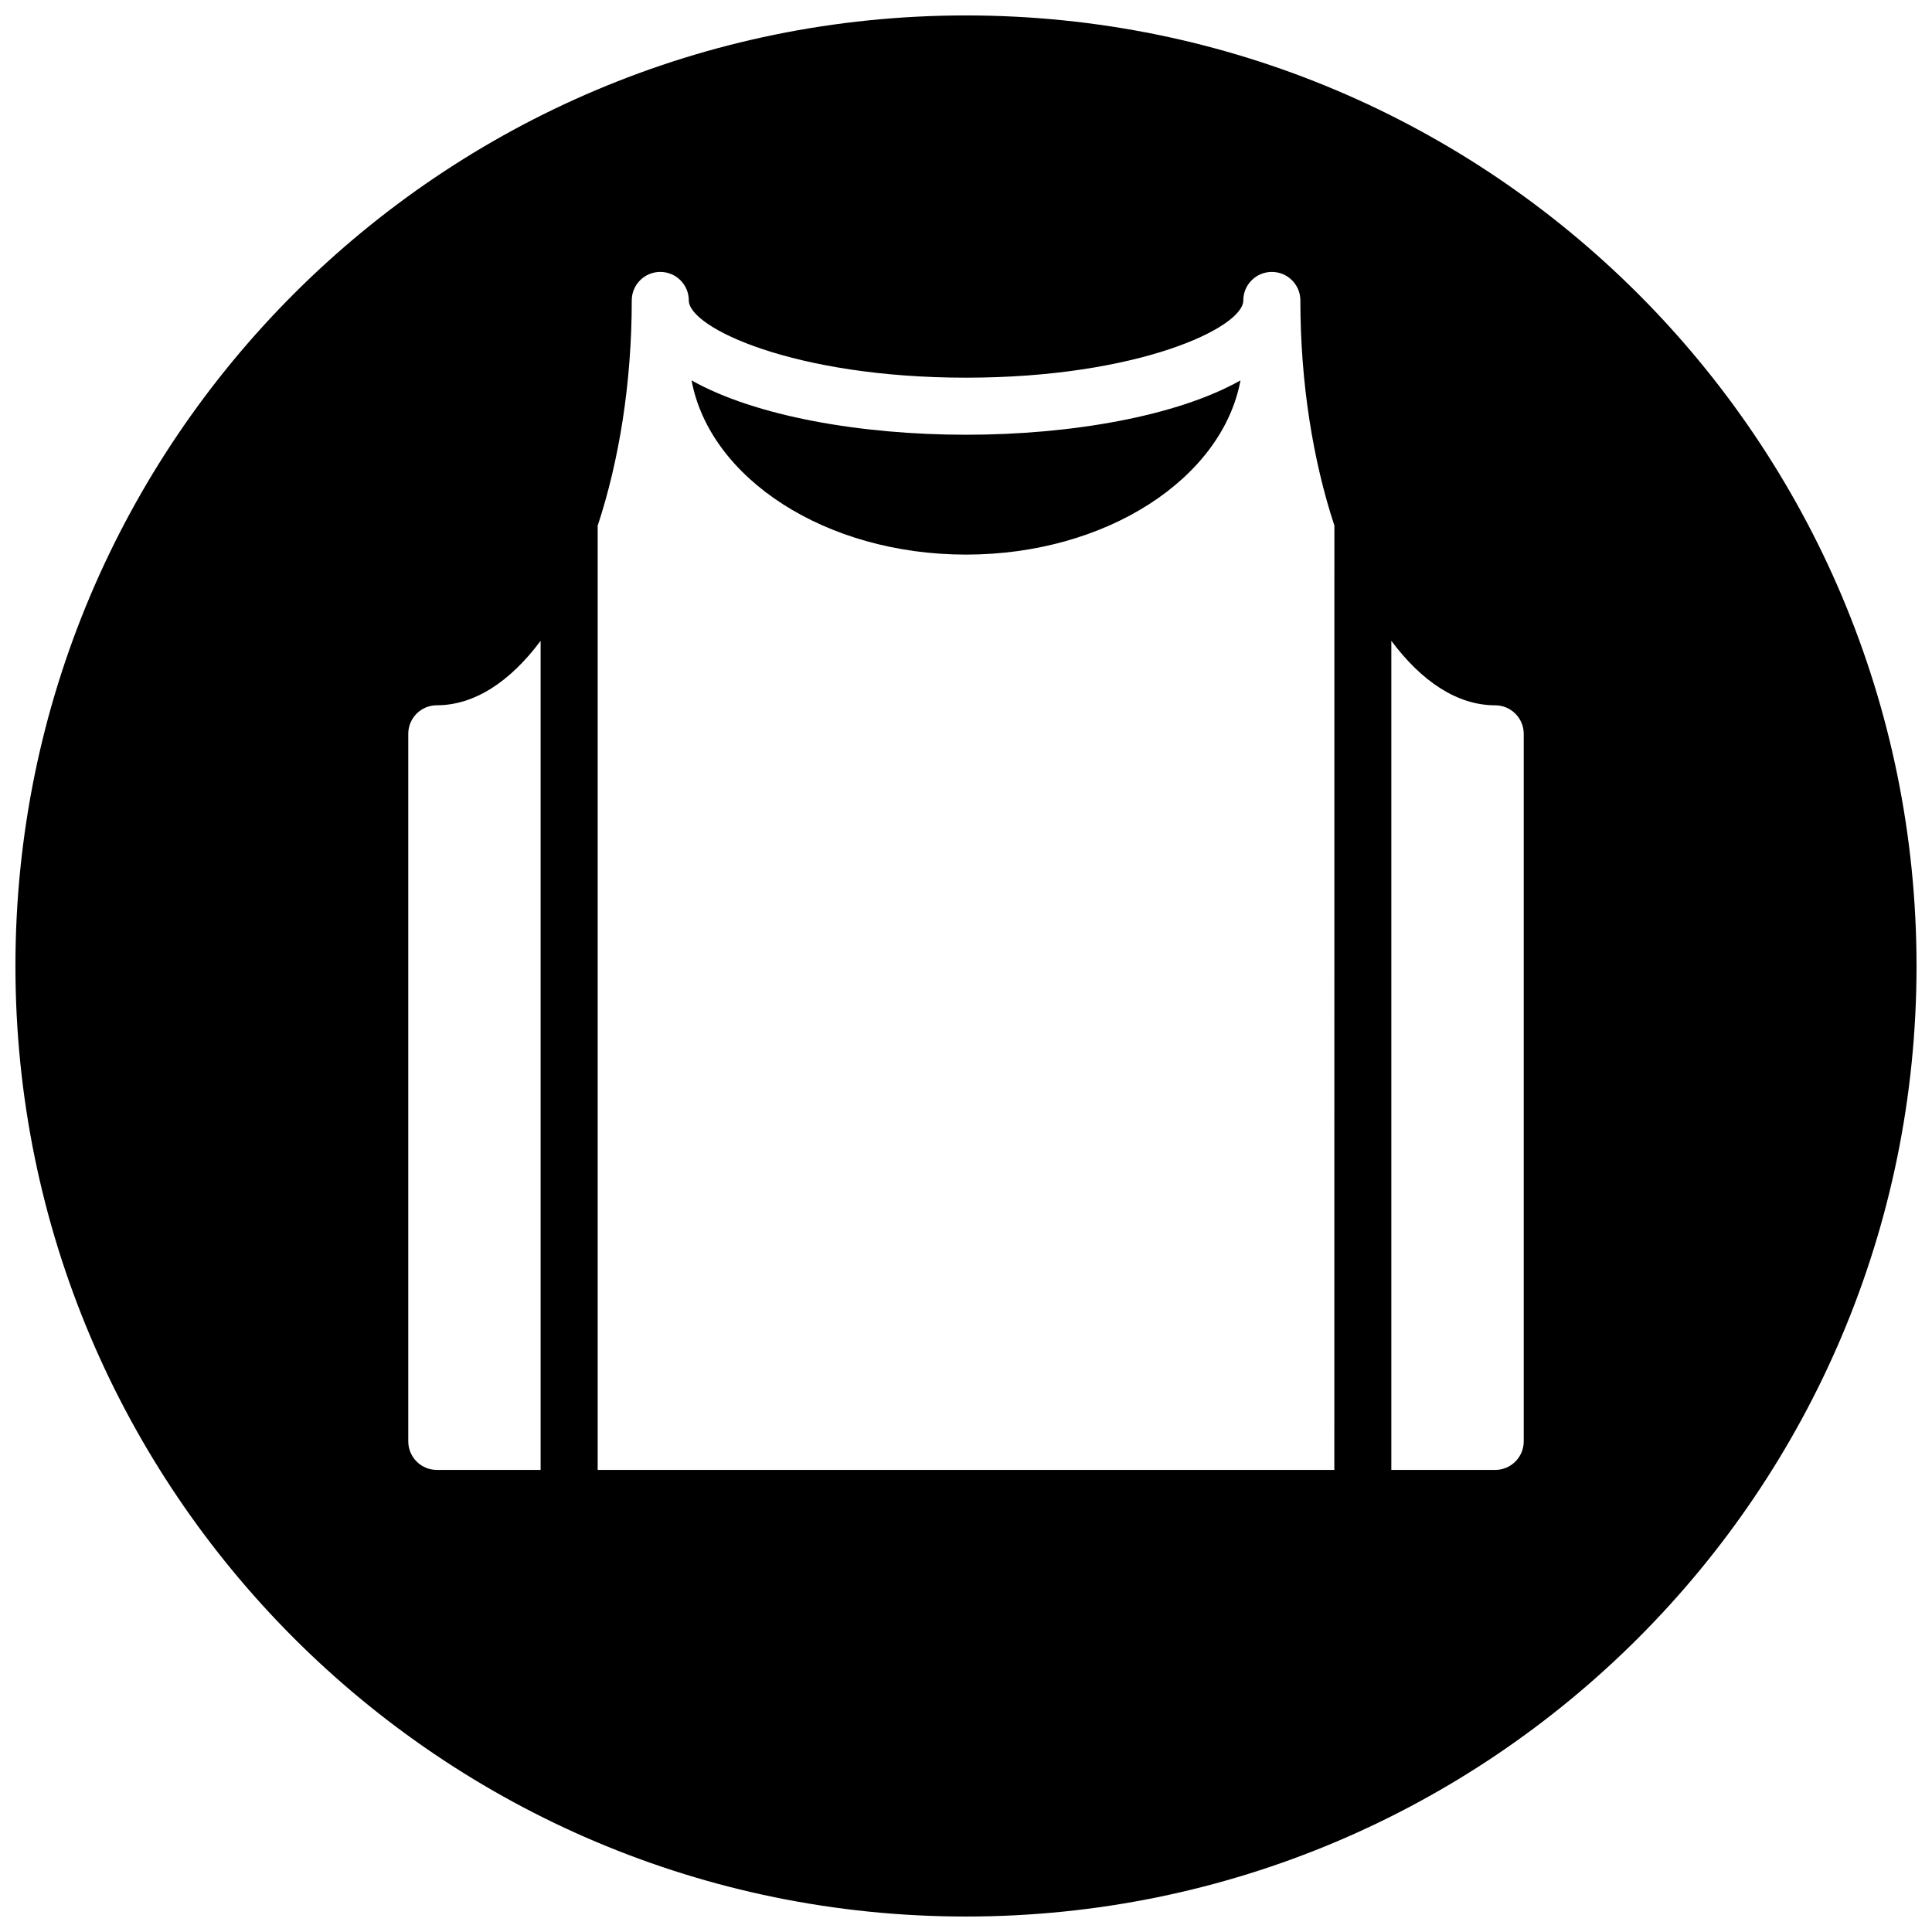
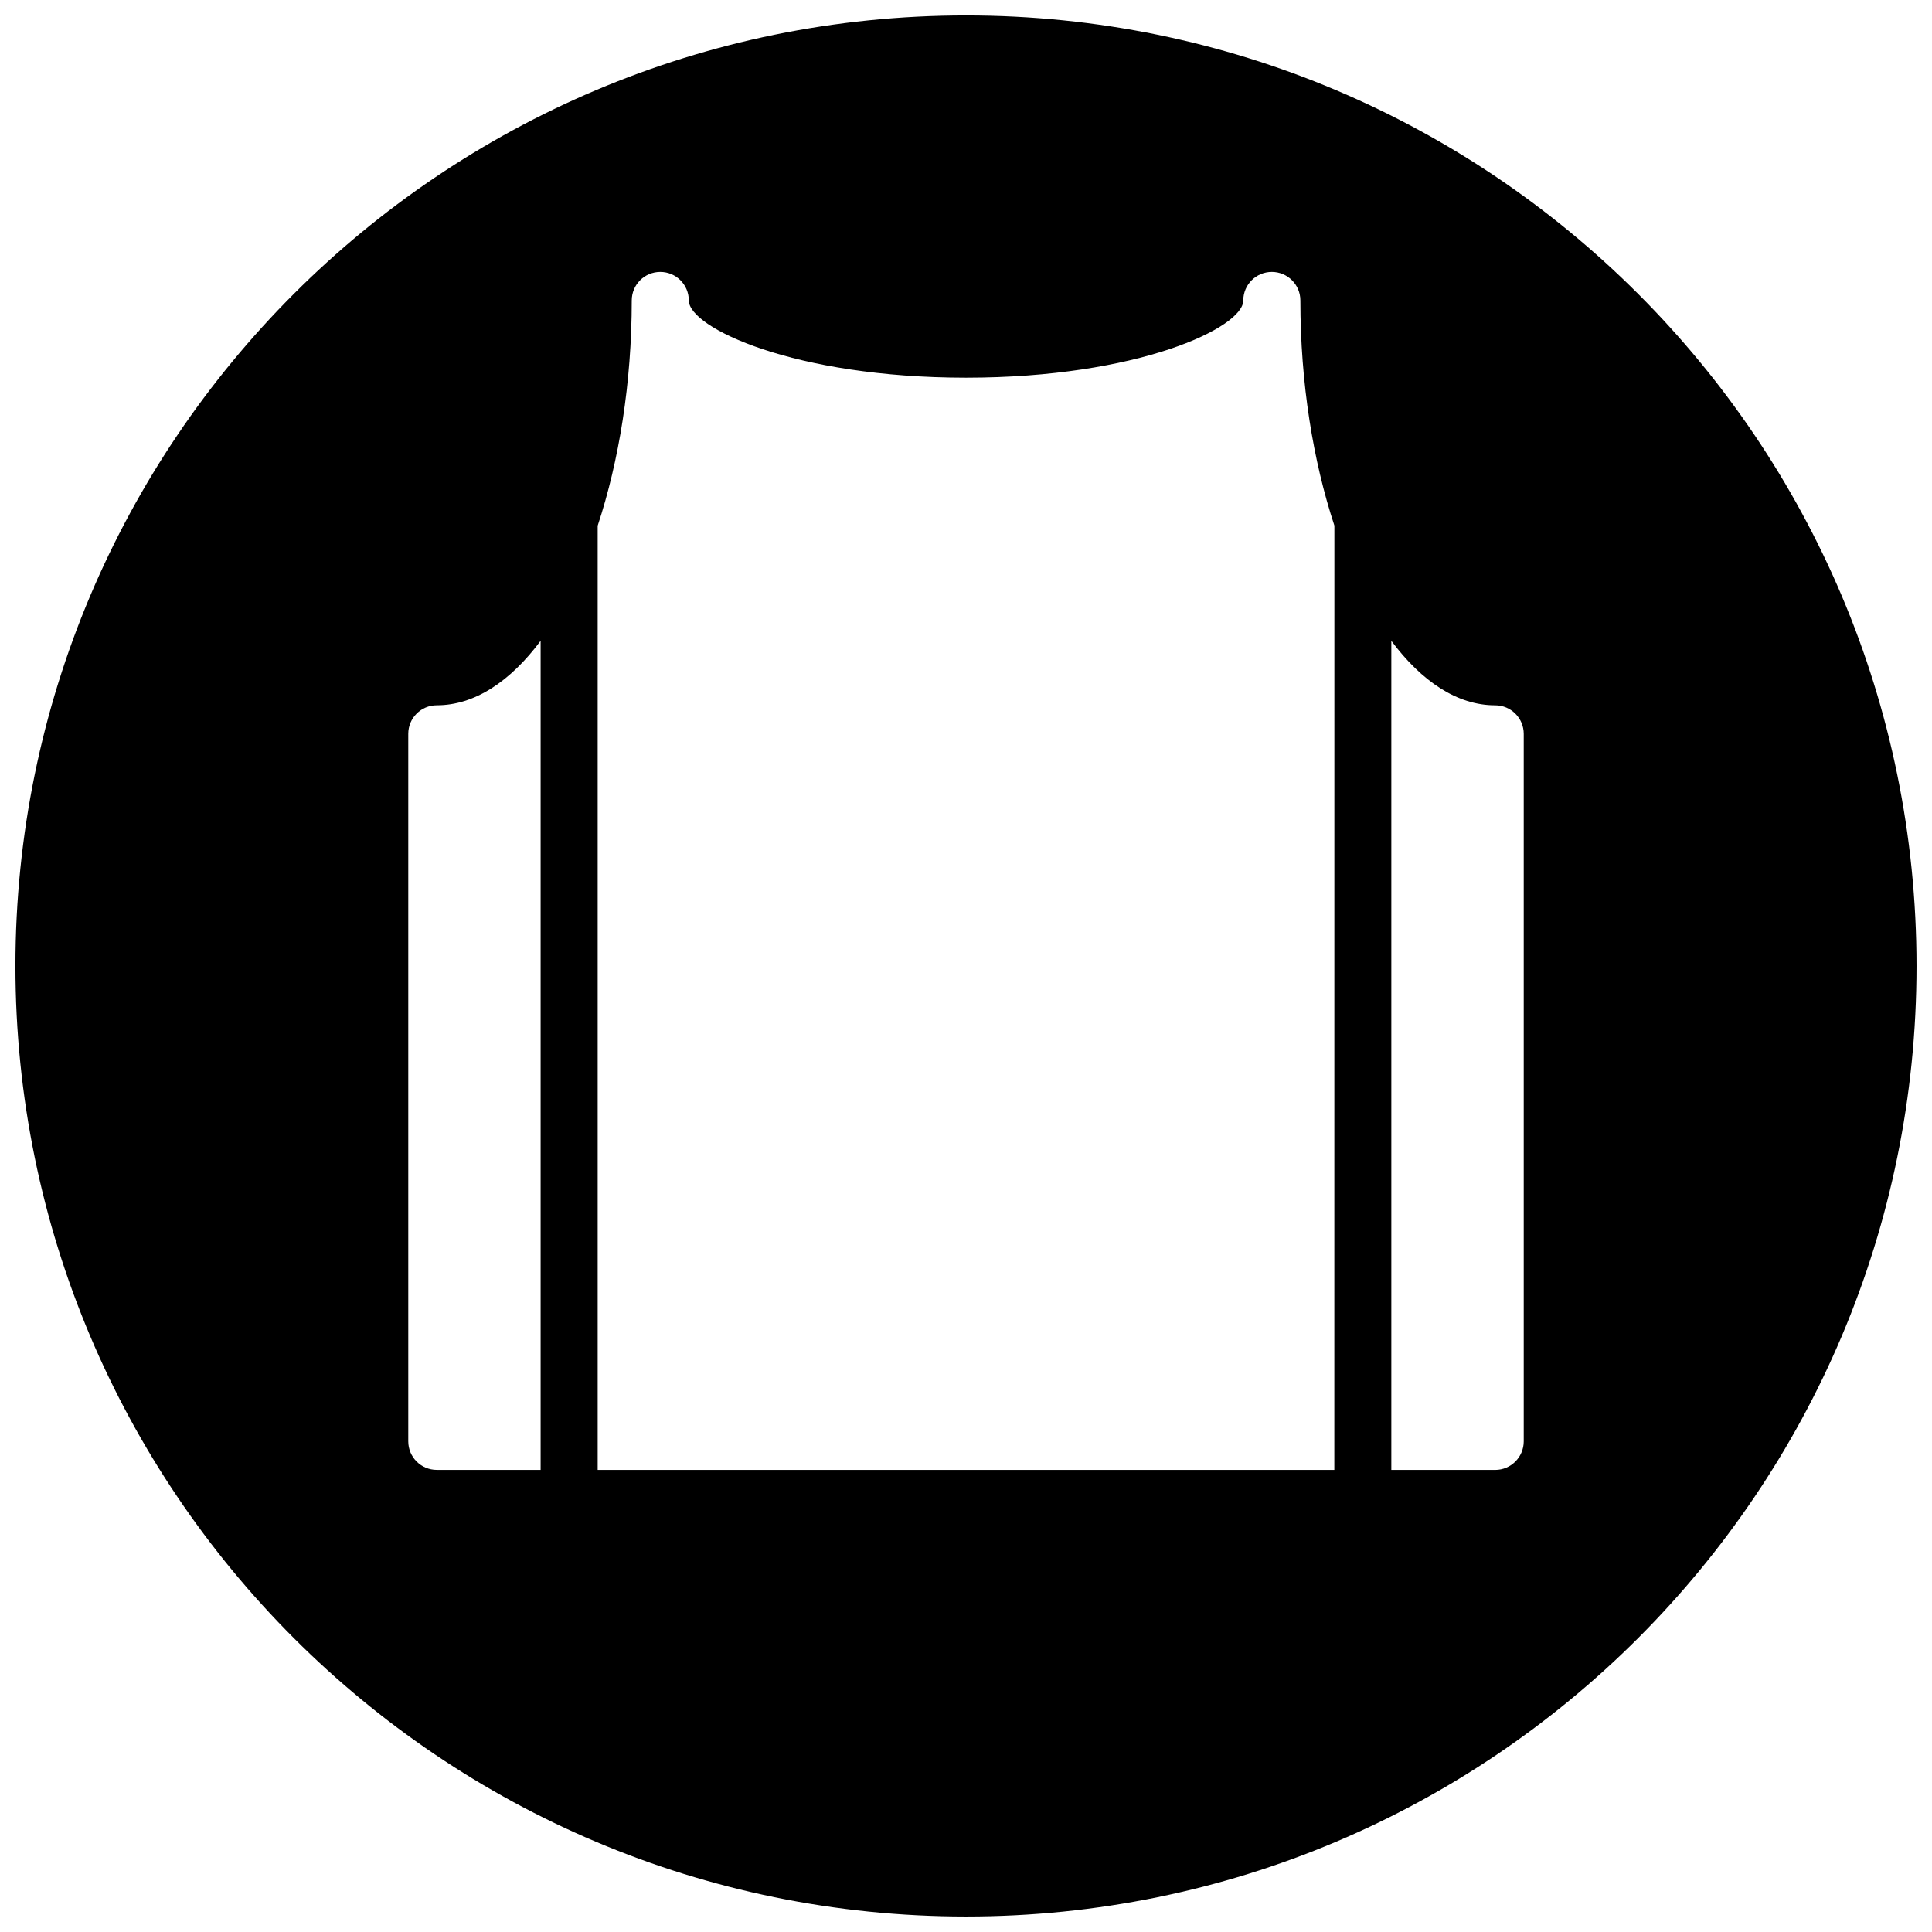
<svg xmlns="http://www.w3.org/2000/svg" width="800px" height="800px" version="1.1" viewBox="144 144 512 512">
  <defs>
    <clipPath id="a">
      <path d="m148.09 148.09h503.81v503.81h-503.81z" />
    </clipPath>
  </defs>
  <g clip-path="url(#a)">
    <path d="m400 148.09c-139.12 0-251.91 112.79-251.91 251.91 0 139.11 112.79 251.9 251.91 251.9s251.9-112.79 251.9-251.9c0-139.12-112.78-251.91-251.9-251.91zm-112.73 385.45h-27.516c-4.18 0-7.559-3.394-7.559-7.566v-187.5c0-4.18 3.379-7.566 7.559-7.566 10.023 0 19.492-6.316 27.516-17.082zm210.34 0h-195.22v-250.22c5.672-17.191 9.031-37.809 9.031-59.699 0-4.18 3.379-7.559 7.559-7.559 4.18 0 7.559 3.379 7.559 7.559 0 7.215 27.895 20.469 73.473 20.469 45.574 0 73.473-13.254 73.473-20.469 0-4.18 3.387-7.559 7.566-7.559 4.172 0 7.559 3.379 7.559 7.559 0 21.879 3.356 42.477 9.016 59.668zm50.195-7.559c0 4.172-3.394 7.566-7.566 7.566h-27.523v-219.73c8.031 10.781 17.492 17.098 27.523 17.098 4.172 0 7.566 3.387 7.566 7.566z" />
  </g>
-   <path d="m327.27 244.81c4.844 26.012 35.57 46.164 72.727 46.164s67.891-20.152 72.742-46.164c-16.875 9.504-44.895 14.402-72.734 14.402-27.844 0-55.871-4.906-72.734-14.402z" />
</svg>